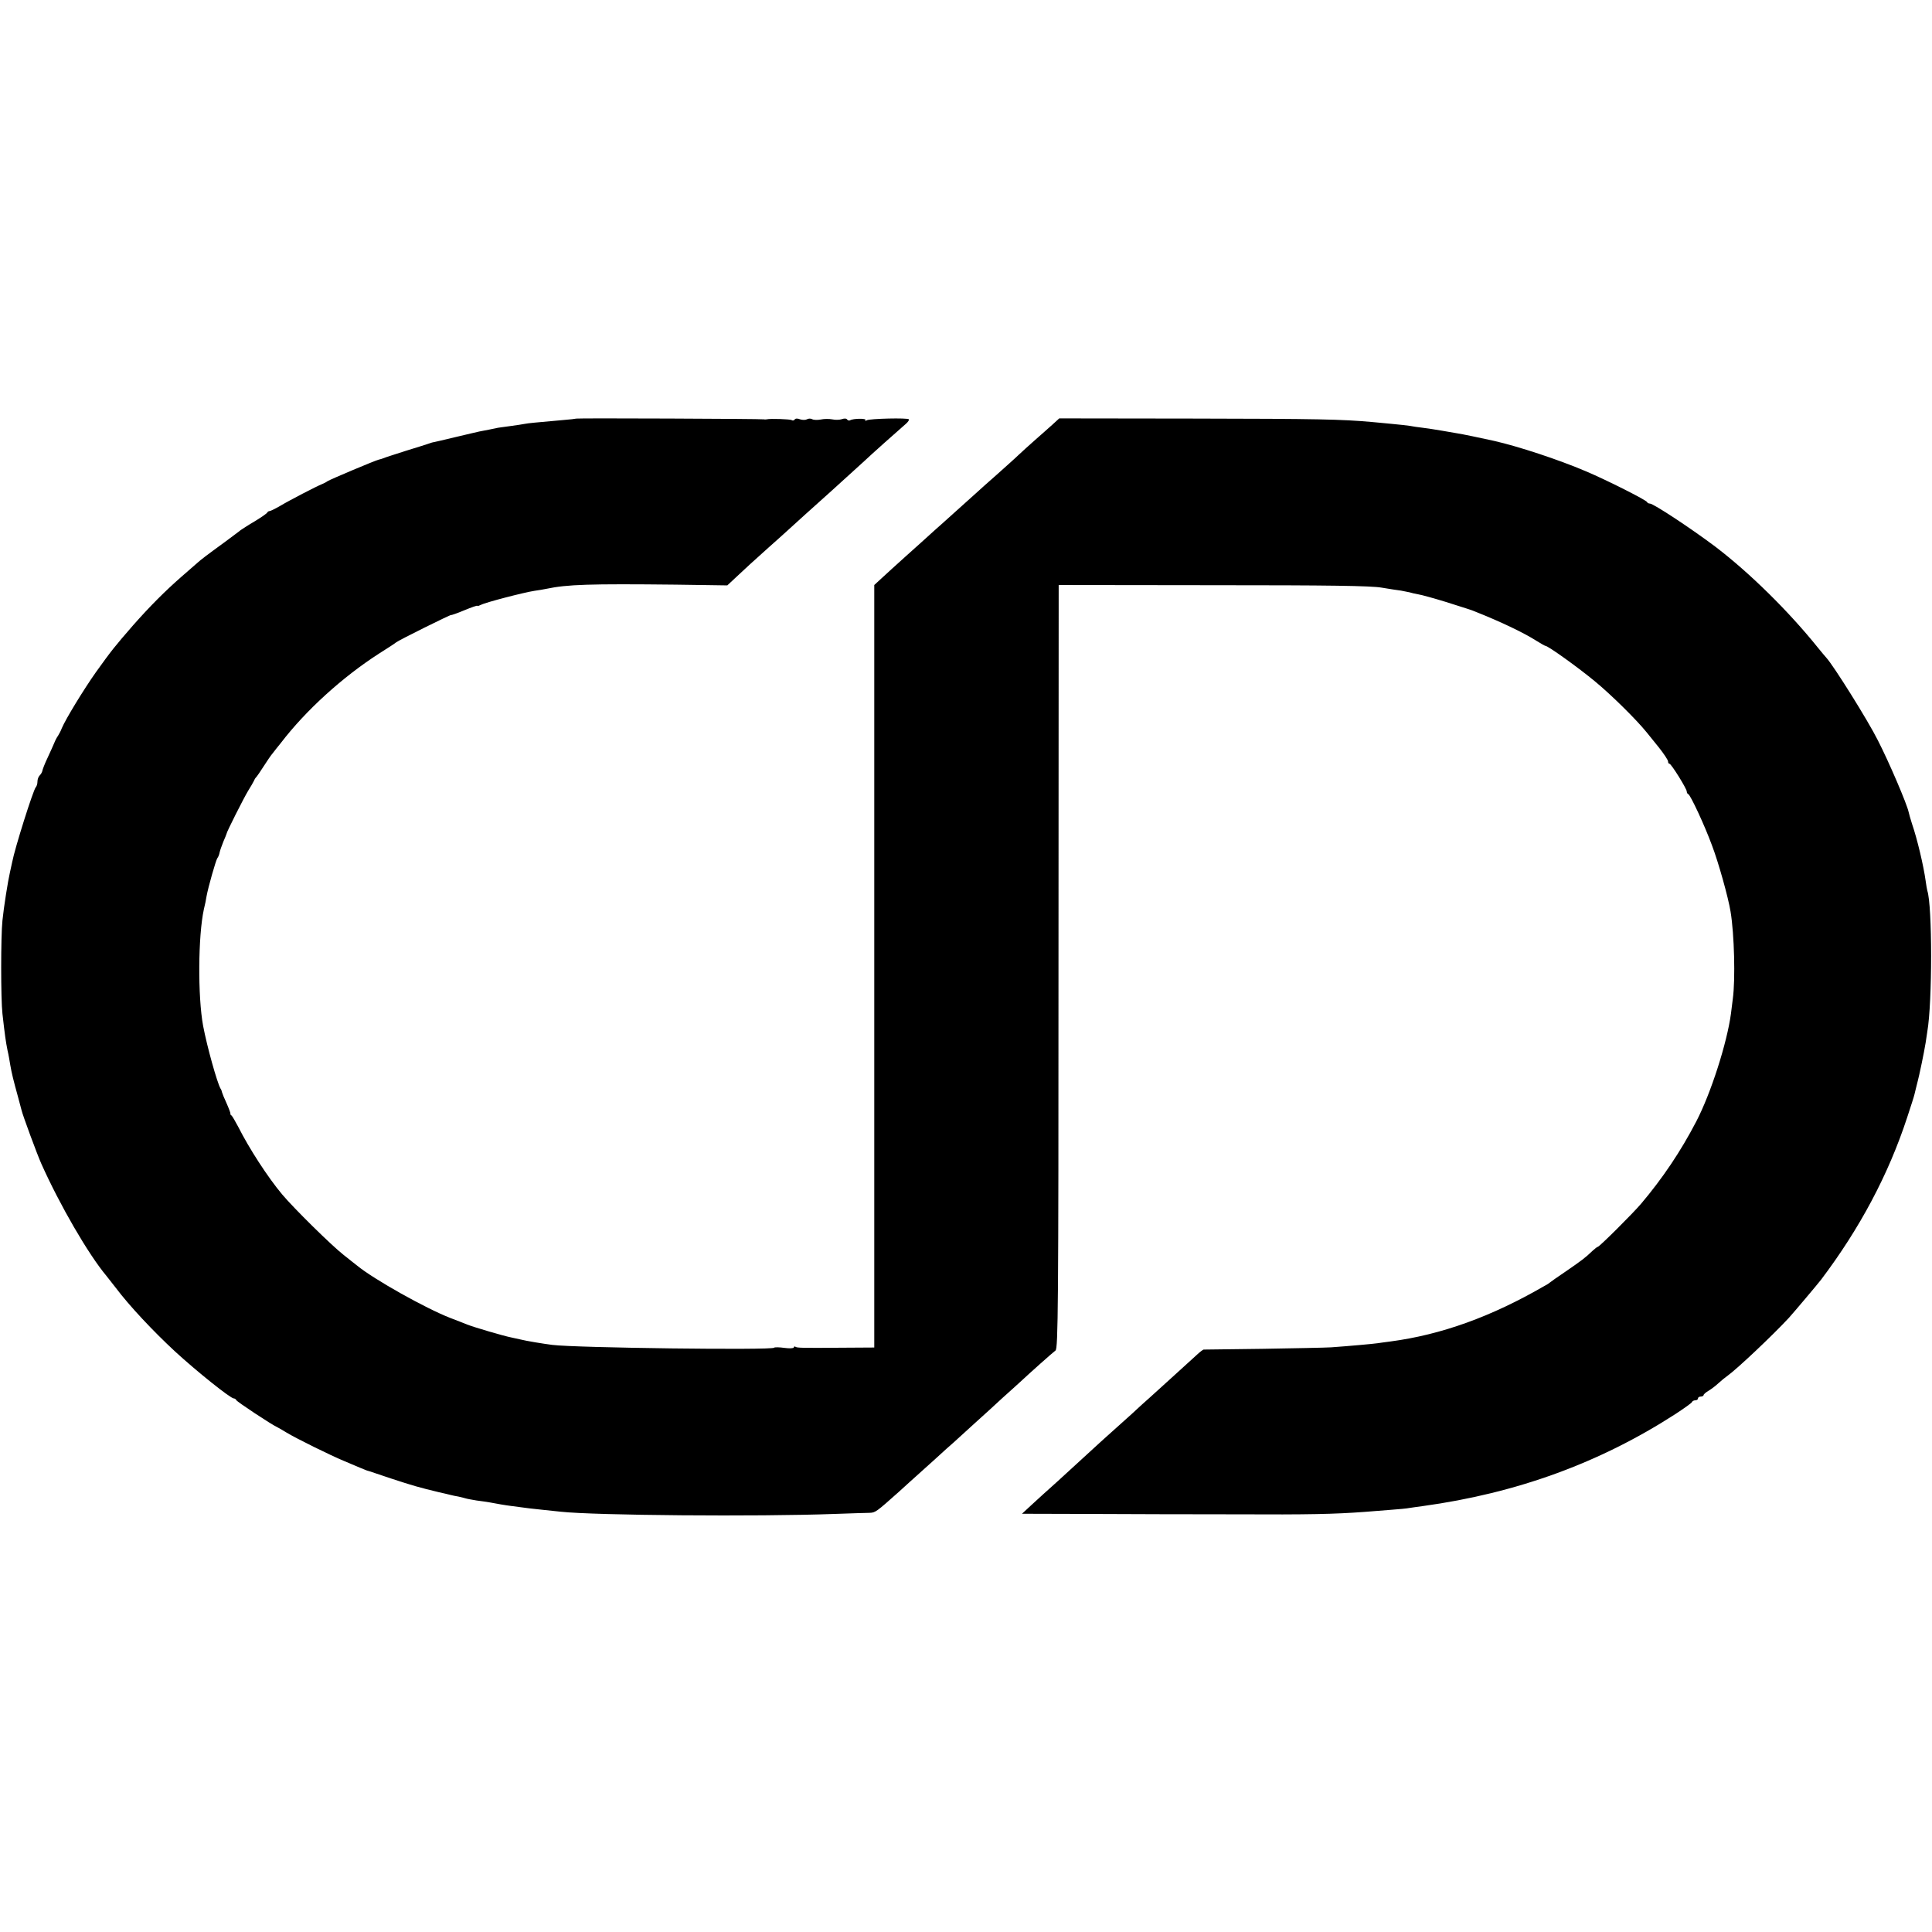
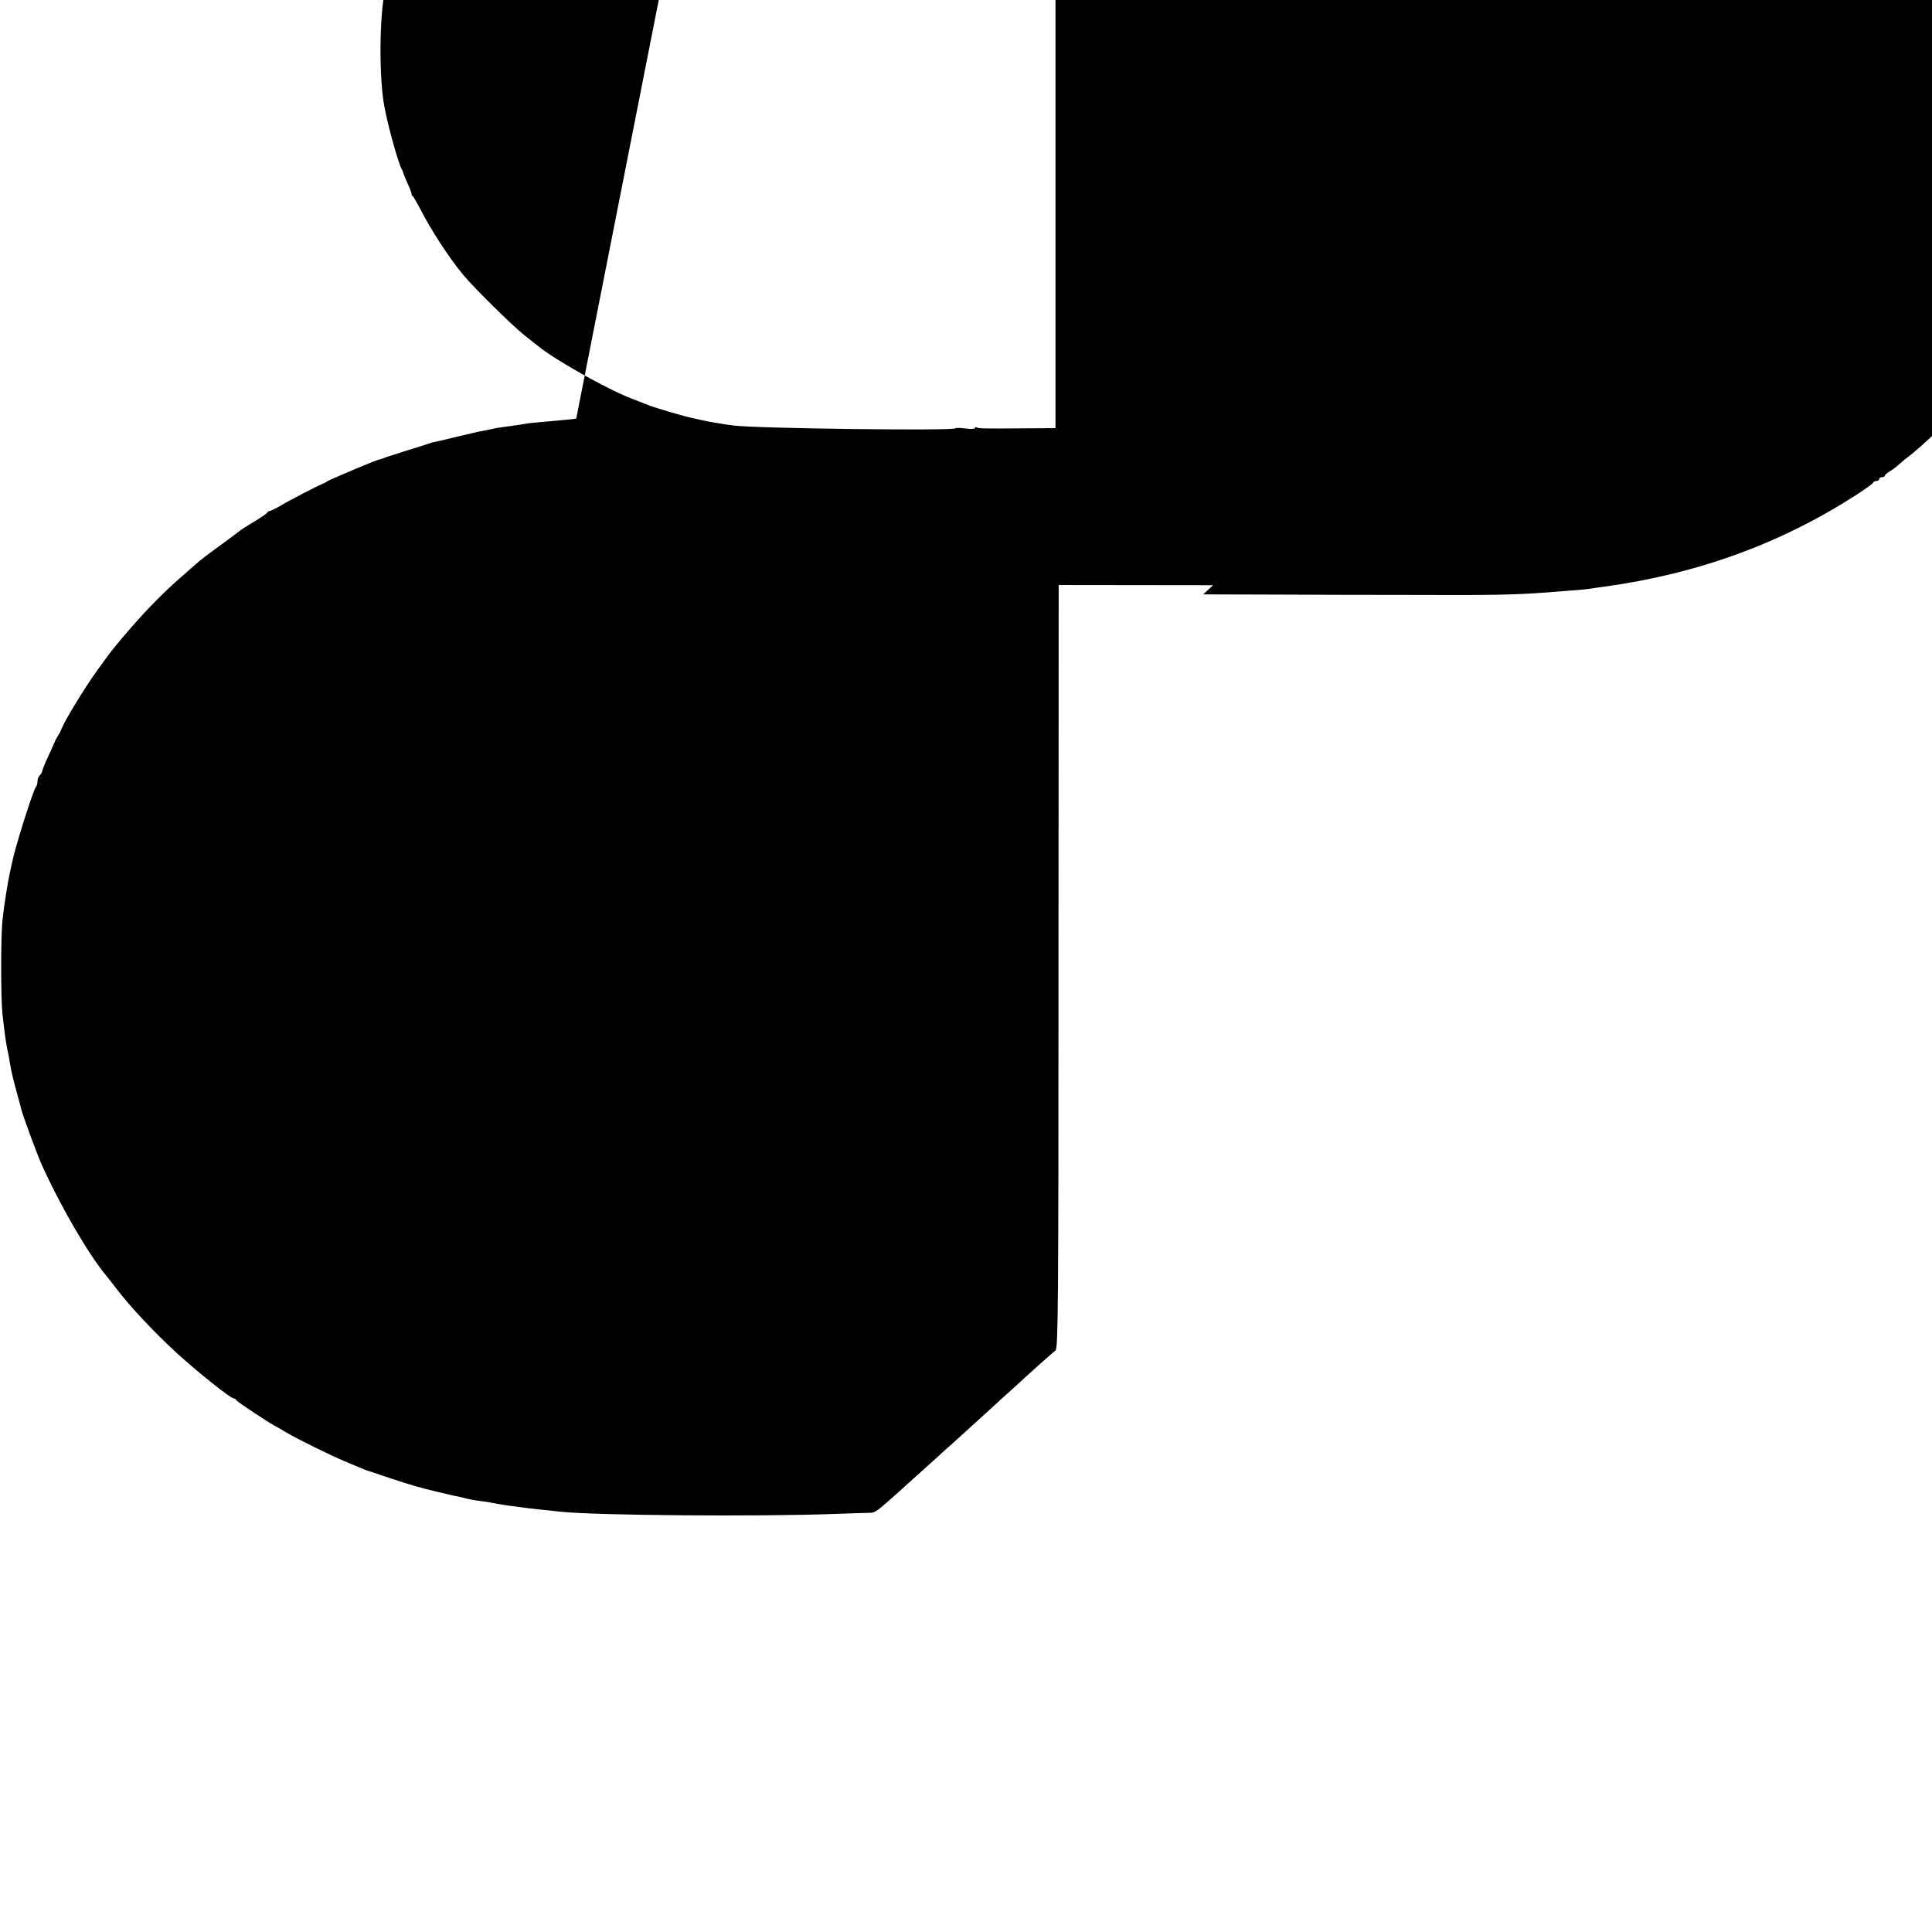
<svg xmlns="http://www.w3.org/2000/svg" version="1.0" width="1032pt" height="1032pt" viewBox="0 0 1032 1032" preserveAspectRatio="xMidYMid meet">
  <g transform="translate(0,1032) scale(0.1,-0.1)" fill="#000000" stroke="none">
-     <path d="M3078 8084 c-2 -1 -34 -5 -73 -8 -145 -13 -181 -16 -201 -20 -11 -2 -47 -8 -79 -12 -33 -4 -62 -9 -65 -9 -7 -2 -83 -17 -100 -20 -8 -2 -66 -15 -128 -30 -62 -15 -118 -28 -125 -29 -6 -2 -19 -6 -27 -9 -8 -3 -60 -19 -115 -36 -55 -18 -107 -34 -115 -38 -8 -3 -20 -7 -26 -8 -19 -4 -258 -105 -274 -115 -8 -6 -22 -13 -30 -16 -26 -10 -173 -86 -223 -116 -26 -15 -52 -28 -57 -28 -4 0 -10 -3 -12 -7 -1 -5 -32 -26 -68 -48 -36 -21 -69 -43 -75 -47 -5 -5 -44 -33 -85 -64 -95 -69 -130 -96 -144 -109 -6 -5 -45 -39 -86 -75 -88 -77 -168 -157 -259 -260 -98 -113 -113 -131 -199 -251 -65 -92 -162 -251 -182 -299 -5 -14 -15 -32 -20 -40 -6 -8 -15 -25 -20 -38 -5 -13 -22 -49 -36 -80 -15 -31 -27 -63 -28 -70 -1 -7 -8 -18 -14 -24 -7 -7 -12 -21 -12 -33 0 -12 -4 -25 -9 -30 -14 -16 -112 -326 -126 -400 -5 -22 -10 -47 -12 -55 -10 -42 -33 -186 -40 -257 -9 -86 -9 -419 0 -498 13 -116 18 -150 27 -195 6 -25 12 -61 15 -80 7 -41 17 -82 40 -165 9 -33 18 -67 20 -75 6 -27 84 -238 106 -287 98 -219 250 -482 348 -599 14 -18 37 -47 51 -65 70 -93 196 -228 316 -339 112 -103 295 -250 313 -250 5 0 11 -4 13 -9 3 -8 187 -130 218 -144 8 -4 31 -17 50 -29 51 -31 235 -122 310 -153 36 -15 76 -32 90 -38 14 -6 27 -11 30 -12 3 0 61 -20 130 -43 116 -38 147 -47 255 -73 22 -5 49 -11 60 -14 11 -3 30 -7 43 -9 13 -3 31 -7 40 -10 9 -3 35 -7 57 -11 55 -7 94 -14 130 -21 17 -3 44 -7 60 -9 81 -11 114 -15 165 -20 30 -3 73 -8 95 -10 182 -20 1054 -27 1460 -12 88 3 174 6 190 6 31 1 36 5 155 111 39 36 82 74 94 85 13 11 57 52 100 90 42 39 87 79 100 90 12 11 63 57 112 102 49 44 116 105 148 135 33 29 74 67 92 83 59 55 177 160 192 171 14 10 16 232 16 2050 l1 2039 825 -1 c619 0 844 -3 900 -13 41 -7 88 -14 104 -16 15 -3 35 -7 45 -9 9 -3 31 -8 48 -11 18 -3 83 -21 145 -40 142 -45 130 -41 153 -50 144 -57 266 -116 332 -158 24 -15 45 -27 48 -27 14 0 177 -117 265 -190 85 -70 220 -203 275 -271 10 -13 41 -51 67 -83 26 -33 48 -66 48 -73 0 -7 3 -13 8 -13 9 0 92 -133 92 -148 0 -6 3 -12 8 -14 12 -5 87 -166 126 -272 35 -91 88 -281 100 -356 20 -120 26 -363 12 -465 -3 -27 -8 -63 -10 -80 -21 -156 -107 -425 -185 -575 -83 -160 -180 -304 -295 -440 -45 -53 -223 -230 -231 -230 -3 0 -16 -10 -29 -22 -37 -36 -60 -53 -143 -110 -43 -29 -80 -55 -83 -58 -3 -3 -16 -12 -30 -19 -283 -164 -551 -261 -825 -297 -27 -3 -57 -8 -66 -9 -17 -3 -162 -16 -249 -22 -30 -2 -194 -5 -365 -8 -170 -2 -313 -4 -316 -4 -4 -1 -20 -13 -36 -28 -28 -26 -152 -138 -251 -228 -25 -22 -57 -51 -72 -65 -14 -14 -62 -56 -105 -95 -43 -38 -83 -75 -89 -80 -28 -26 -149 -137 -226 -207 -47 -42 -109 -98 -138 -125 l-53 -49 358 -1 c197 -1 549 -2 783 -2 396 -2 526 1 690 13 36 3 99 8 139 11 41 3 86 7 100 10 15 2 46 7 71 10 502 69 946 231 1350 492 47 31 87 59 88 64 2 5 10 9 18 9 8 0 14 5 14 10 0 6 7 10 15 10 8 0 15 4 15 8 0 4 12 15 28 24 15 9 38 27 52 40 14 13 36 31 49 40 49 35 239 214 327 309 27 30 152 178 172 204 206 273 359 560 459 865 19 58 37 113 39 123 2 9 6 26 9 37 3 11 7 29 10 40 5 19 7 30 20 90 10 48 15 75 21 110 3 19 7 46 9 60 27 156 27 672 0 752 -2 7 -6 31 -9 53 -11 80 -45 224 -73 305 -8 25 -16 53 -18 63 -9 42 -103 263 -164 382 -54 108 -238 401 -275 441 -6 7 -27 31 -46 55 -156 194 -362 397 -545 537 -130 98 -333 232 -352 232 -6 0 -13 3 -15 8 -5 11 -212 116 -328 165 -146 62 -358 132 -490 162 -58 13 -178 38 -195 40 -11 2 -47 8 -81 14 -34 6 -81 13 -105 16 -24 3 -55 7 -68 10 -14 2 -54 7 -90 10 -36 4 -88 8 -116 11 -157 14 -286 17 -943 18 l-724 1 -36 -33 c-21 -18 -63 -57 -96 -85 -32 -29 -71 -63 -85 -77 -14 -14 -67 -61 -116 -105 -50 -44 -95 -84 -101 -90 -129 -116 -181 -163 -198 -178 -12 -10 -37 -33 -56 -50 -19 -18 -78 -70 -130 -117 -52 -47 -112 -101 -132 -120 l-38 -35 0 -2037 0 -2036 -163 -1 c-234 -2 -248 -1 -258 5 -5 3 -9 1 -9 -4 0 -4 -23 -6 -50 -2 -28 4 -53 4 -55 1 -8 -14 -1057 -1 -1185 15 -47 6 -139 21 -170 29 -14 3 -36 8 -50 11 -37 7 -201 55 -235 69 -16 7 -57 22 -90 35 -131 51 -408 206 -498 280 -7 5 -39 31 -72 57 -64 50 -266 249 -328 323 -77 92 -176 245 -234 360 -16 30 -32 58 -36 61 -5 3 -8 8 -6 10 1 2 -8 27 -20 54 -13 28 -24 55 -25 60 -1 6 -4 15 -8 20 -18 31 -72 224 -93 335 -29 157 -27 481 4 623 6 23 12 54 14 68 9 50 50 194 58 205 5 6 10 19 12 30 2 10 11 36 20 58 9 21 17 40 17 42 0 9 92 191 115 229 14 22 28 47 32 55 3 8 9 17 13 20 3 3 20 28 38 56 18 28 40 61 50 72 9 12 28 36 42 53 133 174 329 352 525 478 44 28 85 54 90 59 14 12 295 151 295 147 0 -2 32 9 70 25 39 16 70 27 70 24 0 -3 8 0 19 5 23 13 232 67 286 75 22 3 51 8 65 11 110 23 226 27 690 22 l275 -4 45 42 c55 52 85 79 174 159 37 33 81 72 96 86 26 24 162 147 245 221 123 112 160 145 175 159 19 19 194 175 220 197 10 9 17 19 15 23 -5 9 -210 4 -225 -5 -8 -5 -11 -4 -7 1 6 10 -66 9 -82 -1 -5 -3 -12 -1 -16 4 -3 6 -15 7 -28 2 -12 -4 -35 -5 -52 -1 -16 3 -44 3 -61 -1 -17 -3 -38 -3 -46 2 -7 4 -20 4 -28 -1 -7 -4 -24 -4 -36 0 -14 6 -26 5 -29 -1 -4 -5 -11 -7 -16 -3 -9 5 -114 9 -134 4 -5 -1 -12 -1 -15 0 -7 3 -999 7 -1002 4z" />
+     <path d="M3078 8084 c-2 -1 -34 -5 -73 -8 -145 -13 -181 -16 -201 -20 -11 -2 -47 -8 -79 -12 -33 -4 -62 -9 -65 -9 -7 -2 -83 -17 -100 -20 -8 -2 -66 -15 -128 -30 -62 -15 -118 -28 -125 -29 -6 -2 -19 -6 -27 -9 -8 -3 -60 -19 -115 -36 -55 -18 -107 -34 -115 -38 -8 -3 -20 -7 -26 -8 -19 -4 -258 -105 -274 -115 -8 -6 -22 -13 -30 -16 -26 -10 -173 -86 -223 -116 -26 -15 -52 -28 -57 -28 -4 0 -10 -3 -12 -7 -1 -5 -32 -26 -68 -48 -36 -21 -69 -43 -75 -47 -5 -5 -44 -33 -85 -64 -95 -69 -130 -96 -144 -109 -6 -5 -45 -39 -86 -75 -88 -77 -168 -157 -259 -260 -98 -113 -113 -131 -199 -251 -65 -92 -162 -251 -182 -299 -5 -14 -15 -32 -20 -40 -6 -8 -15 -25 -20 -38 -5 -13 -22 -49 -36 -80 -15 -31 -27 -63 -28 -70 -1 -7 -8 -18 -14 -24 -7 -7 -12 -21 -12 -33 0 -12 -4 -25 -9 -30 -14 -16 -112 -326 -126 -400 -5 -22 -10 -47 -12 -55 -10 -42 -33 -186 -40 -257 -9 -86 -9 -419 0 -498 13 -116 18 -150 27 -195 6 -25 12 -61 15 -80 7 -41 17 -82 40 -165 9 -33 18 -67 20 -75 6 -27 84 -238 106 -287 98 -219 250 -482 348 -599 14 -18 37 -47 51 -65 70 -93 196 -228 316 -339 112 -103 295 -250 313 -250 5 0 11 -4 13 -9 3 -8 187 -130 218 -144 8 -4 31 -17 50 -29 51 -31 235 -122 310 -153 36 -15 76 -32 90 -38 14 -6 27 -11 30 -12 3 0 61 -20 130 -43 116 -38 147 -47 255 -73 22 -5 49 -11 60 -14 11 -3 30 -7 43 -9 13 -3 31 -7 40 -10 9 -3 35 -7 57 -11 55 -7 94 -14 130 -21 17 -3 44 -7 60 -9 81 -11 114 -15 165 -20 30 -3 73 -8 95 -10 182 -20 1054 -27 1460 -12 88 3 174 6 190 6 31 1 36 5 155 111 39 36 82 74 94 85 13 11 57 52 100 90 42 39 87 79 100 90 12 11 63 57 112 102 49 44 116 105 148 135 33 29 74 67 92 83 59 55 177 160 192 171 14 10 16 232 16 2050 l1 2039 825 -1 l-53 -49 358 -1 c197 -1 549 -2 783 -2 396 -2 526 1 690 13 36 3 99 8 139 11 41 3 86 7 100 10 15 2 46 7 71 10 502 69 946 231 1350 492 47 31 87 59 88 64 2 5 10 9 18 9 8 0 14 5 14 10 0 6 7 10 15 10 8 0 15 4 15 8 0 4 12 15 28 24 15 9 38 27 52 40 14 13 36 31 49 40 49 35 239 214 327 309 27 30 152 178 172 204 206 273 359 560 459 865 19 58 37 113 39 123 2 9 6 26 9 37 3 11 7 29 10 40 5 19 7 30 20 90 10 48 15 75 21 110 3 19 7 46 9 60 27 156 27 672 0 752 -2 7 -6 31 -9 53 -11 80 -45 224 -73 305 -8 25 -16 53 -18 63 -9 42 -103 263 -164 382 -54 108 -238 401 -275 441 -6 7 -27 31 -46 55 -156 194 -362 397 -545 537 -130 98 -333 232 -352 232 -6 0 -13 3 -15 8 -5 11 -212 116 -328 165 -146 62 -358 132 -490 162 -58 13 -178 38 -195 40 -11 2 -47 8 -81 14 -34 6 -81 13 -105 16 -24 3 -55 7 -68 10 -14 2 -54 7 -90 10 -36 4 -88 8 -116 11 -157 14 -286 17 -943 18 l-724 1 -36 -33 c-21 -18 -63 -57 -96 -85 -32 -29 -71 -63 -85 -77 -14 -14 -67 -61 -116 -105 -50 -44 -95 -84 -101 -90 -129 -116 -181 -163 -198 -178 -12 -10 -37 -33 -56 -50 -19 -18 -78 -70 -130 -117 -52 -47 -112 -101 -132 -120 l-38 -35 0 -2037 0 -2036 -163 -1 c-234 -2 -248 -1 -258 5 -5 3 -9 1 -9 -4 0 -4 -23 -6 -50 -2 -28 4 -53 4 -55 1 -8 -14 -1057 -1 -1185 15 -47 6 -139 21 -170 29 -14 3 -36 8 -50 11 -37 7 -201 55 -235 69 -16 7 -57 22 -90 35 -131 51 -408 206 -498 280 -7 5 -39 31 -72 57 -64 50 -266 249 -328 323 -77 92 -176 245 -234 360 -16 30 -32 58 -36 61 -5 3 -8 8 -6 10 1 2 -8 27 -20 54 -13 28 -24 55 -25 60 -1 6 -4 15 -8 20 -18 31 -72 224 -93 335 -29 157 -27 481 4 623 6 23 12 54 14 68 9 50 50 194 58 205 5 6 10 19 12 30 2 10 11 36 20 58 9 21 17 40 17 42 0 9 92 191 115 229 14 22 28 47 32 55 3 8 9 17 13 20 3 3 20 28 38 56 18 28 40 61 50 72 9 12 28 36 42 53 133 174 329 352 525 478 44 28 85 54 90 59 14 12 295 151 295 147 0 -2 32 9 70 25 39 16 70 27 70 24 0 -3 8 0 19 5 23 13 232 67 286 75 22 3 51 8 65 11 110 23 226 27 690 22 l275 -4 45 42 c55 52 85 79 174 159 37 33 81 72 96 86 26 24 162 147 245 221 123 112 160 145 175 159 19 19 194 175 220 197 10 9 17 19 15 23 -5 9 -210 4 -225 -5 -8 -5 -11 -4 -7 1 6 10 -66 9 -82 -1 -5 -3 -12 -1 -16 4 -3 6 -15 7 -28 2 -12 -4 -35 -5 -52 -1 -16 3 -44 3 -61 -1 -17 -3 -38 -3 -46 2 -7 4 -20 4 -28 -1 -7 -4 -24 -4 -36 0 -14 6 -26 5 -29 -1 -4 -5 -11 -7 -16 -3 -9 5 -114 9 -134 4 -5 -1 -12 -1 -15 0 -7 3 -999 7 -1002 4z" />
  </g>
</svg>